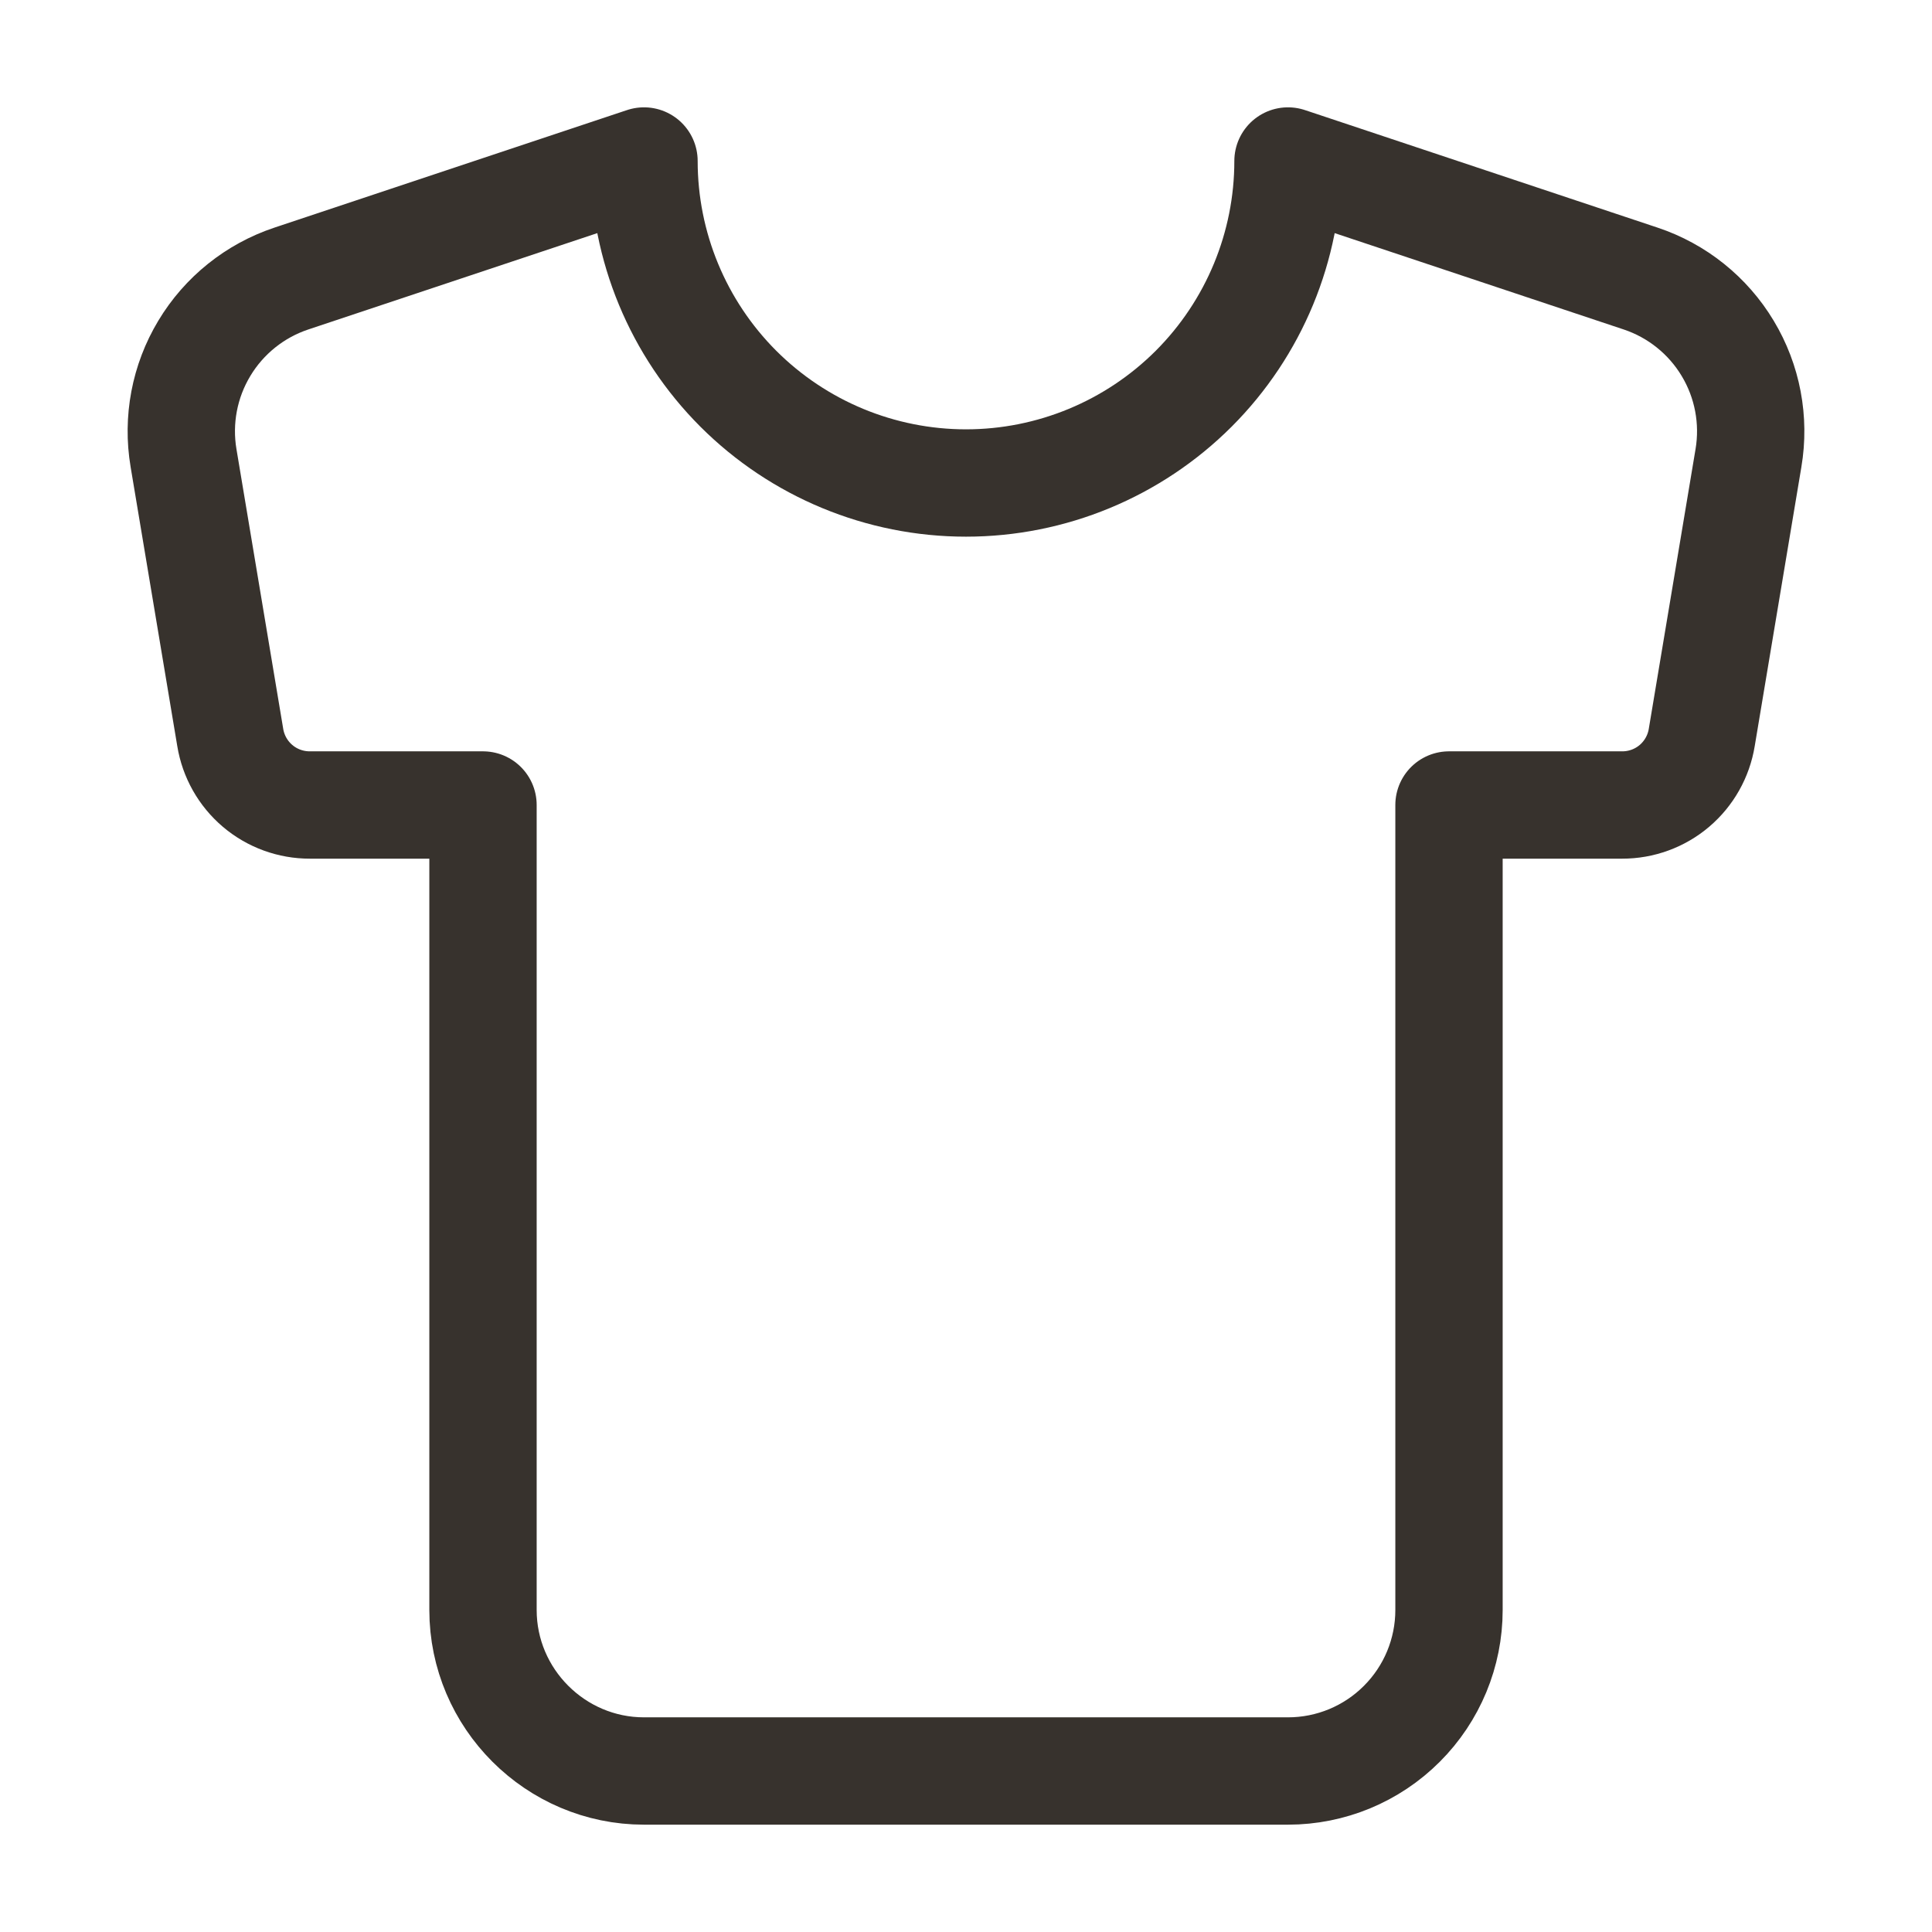
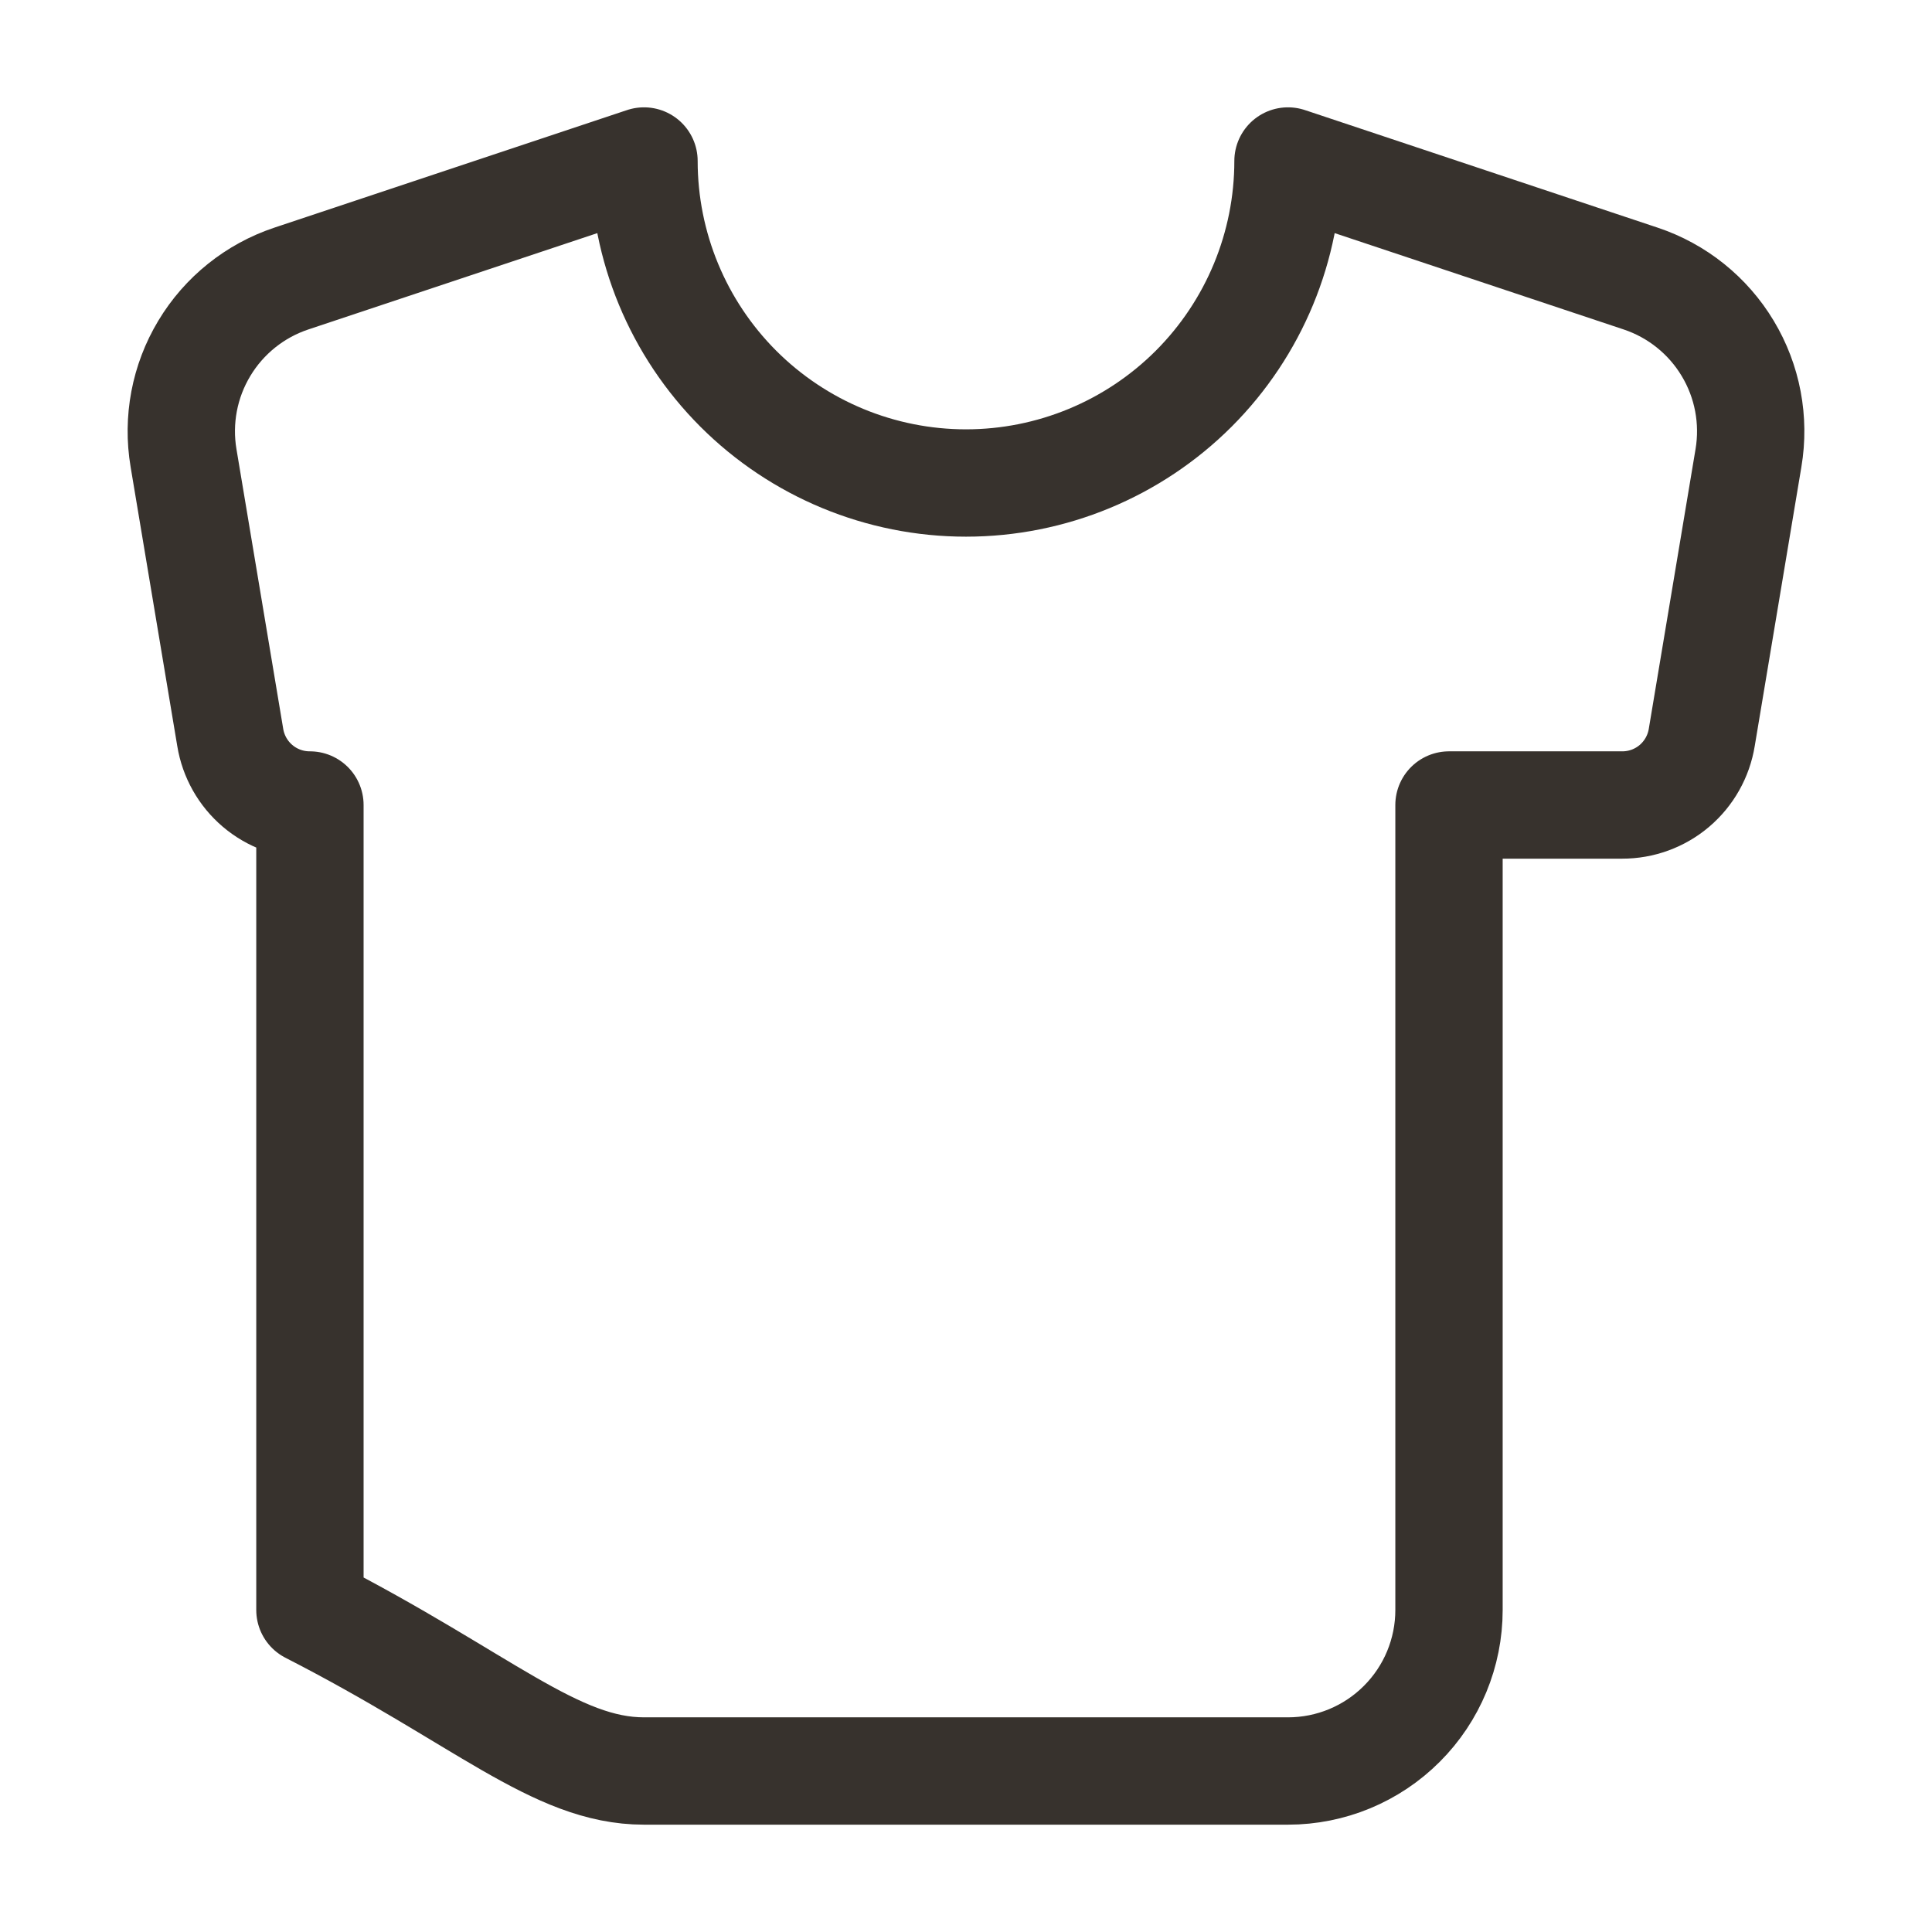
<svg xmlns="http://www.w3.org/2000/svg" fill="none" viewBox="0 0 36 36" height="36" width="36">
-   <path stroke-linejoin="round" stroke-linecap="round" stroke-width="2" stroke="#37322D" d="M30.57 5.19L24 3C24 4.591 23.368 6.117 22.243 7.243C21.117 8.368 19.591 9 18 9C16.409 9 14.883 8.368 13.757 7.243C12.632 6.117 12 4.591 12 3L5.43 5.19C4.751 5.416 4.175 5.878 3.807 6.491C3.438 7.104 3.301 7.829 3.42 8.535L4.29 13.74C4.347 14.092 4.528 14.413 4.8 14.644C5.072 14.875 5.418 15.001 5.775 15H9V30C9 31.65 10.35 33 12 33H24C24.796 33 25.559 32.684 26.121 32.121C26.684 31.559 27 30.796 27 30V15H30.225C30.582 15.001 30.928 14.875 31.2 14.644C31.472 14.413 31.653 14.092 31.71 13.74L32.58 8.535C32.699 7.829 32.562 7.104 32.193 6.491C31.825 5.878 31.249 5.416 30.57 5.19Z" />
+   <path stroke-linejoin="round" stroke-linecap="round" stroke-width="2" stroke="#37322D" d="M30.57 5.19L24 3C24 4.591 23.368 6.117 22.243 7.243C21.117 8.368 19.591 9 18 9C16.409 9 14.883 8.368 13.757 7.243C12.632 6.117 12 4.591 12 3L5.43 5.19C4.751 5.416 4.175 5.878 3.807 6.491C3.438 7.104 3.301 7.829 3.42 8.535L4.29 13.74C4.347 14.092 4.528 14.413 4.8 14.644C5.072 14.875 5.418 15.001 5.775 15V30C9 31.65 10.35 33 12 33H24C24.796 33 25.559 32.684 26.121 32.121C26.684 31.559 27 30.796 27 30V15H30.225C30.582 15.001 30.928 14.875 31.2 14.644C31.472 14.413 31.653 14.092 31.71 13.74L32.58 8.535C32.699 7.829 32.562 7.104 32.193 6.491C31.825 5.878 31.249 5.416 30.57 5.19Z" />
</svg>